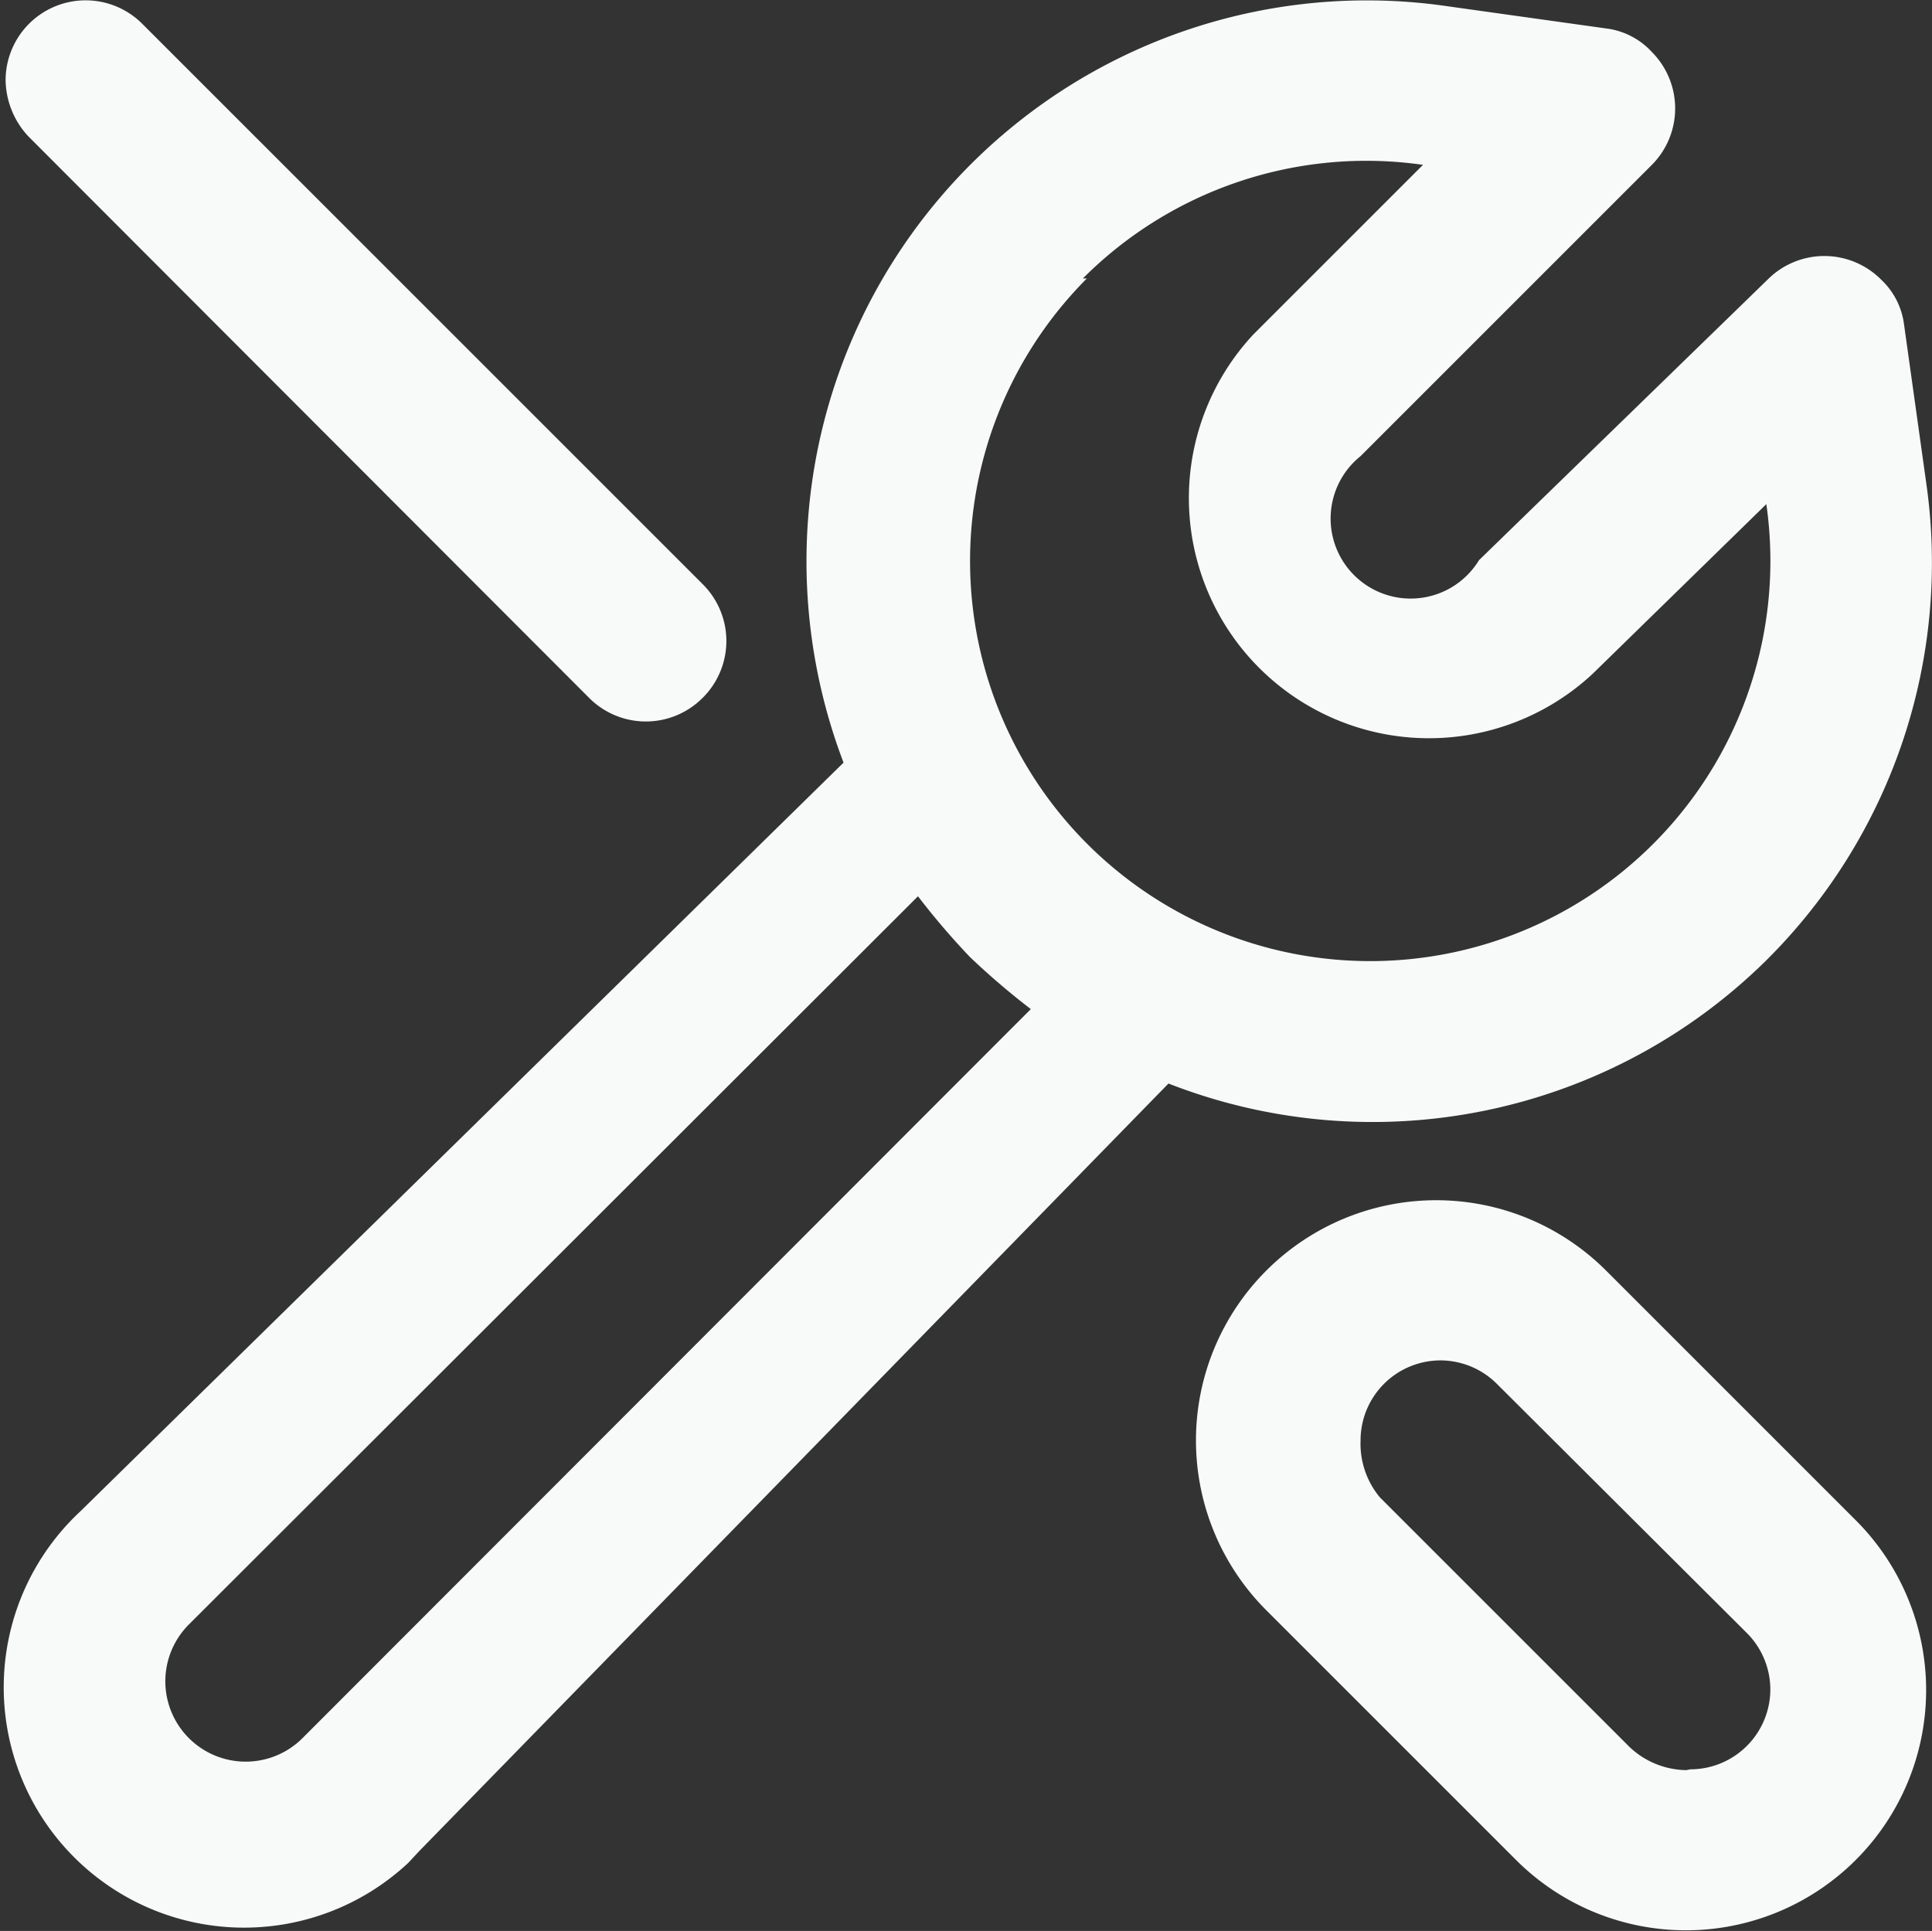
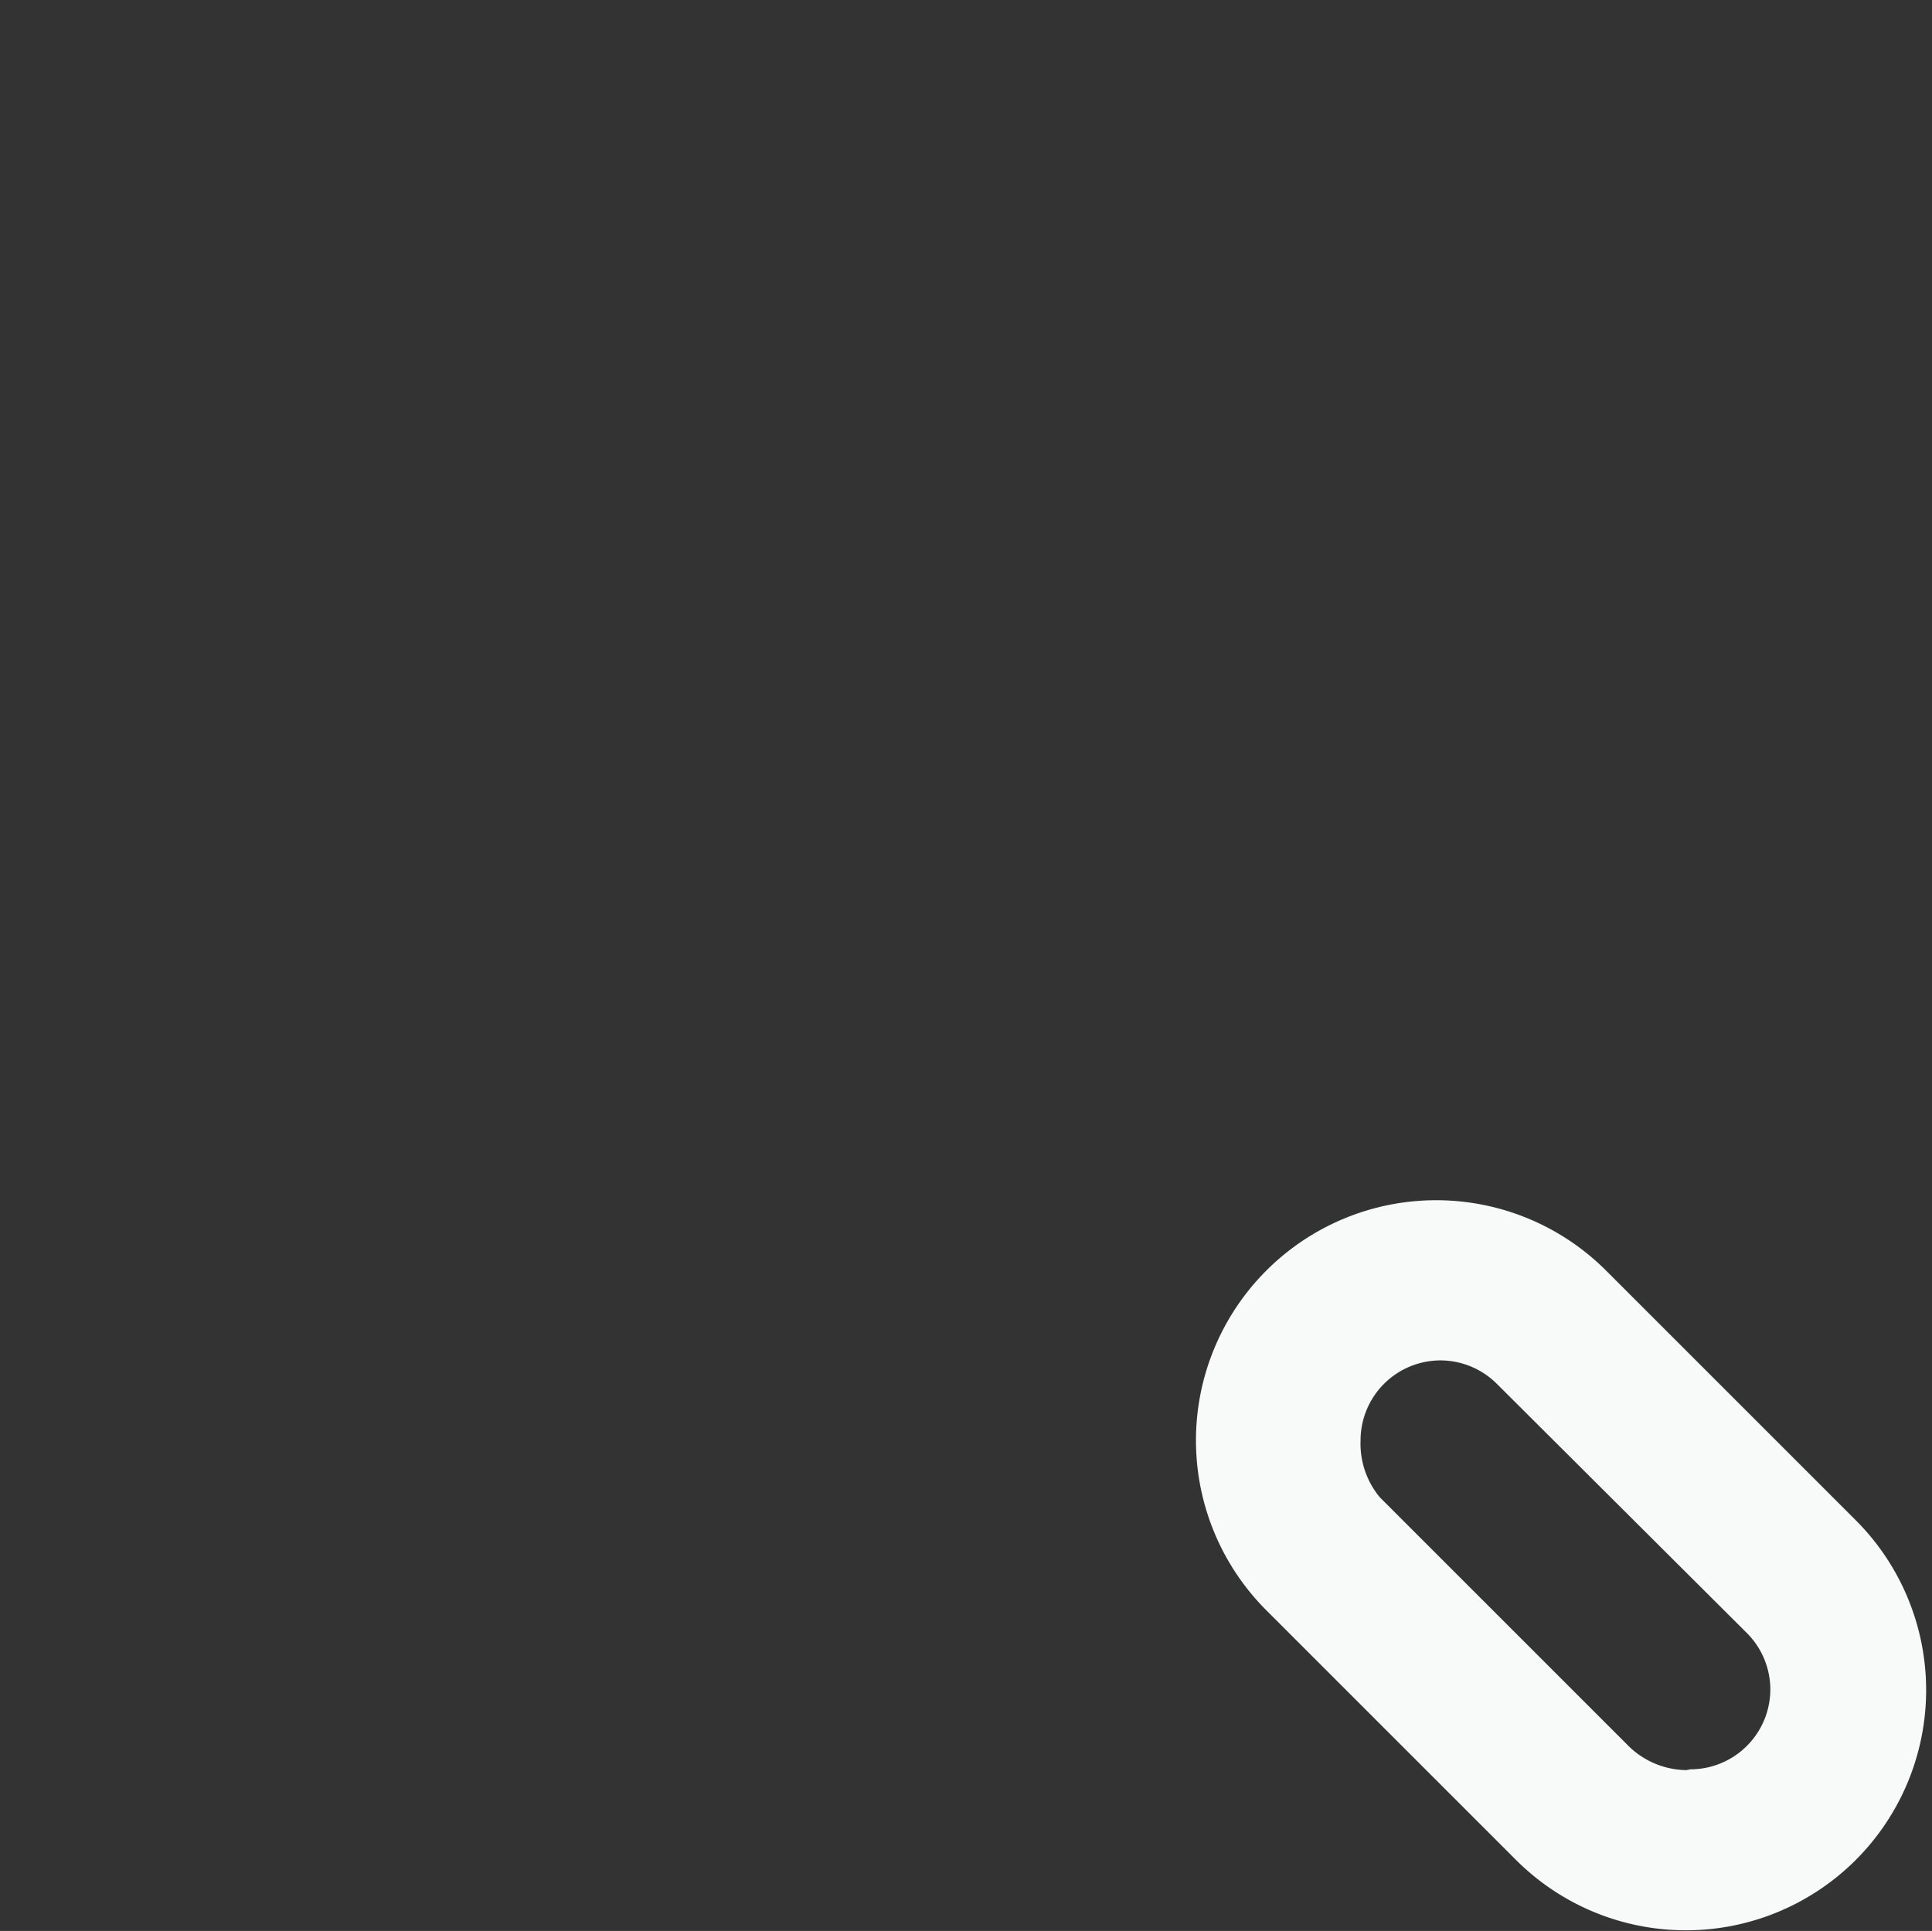
<svg xmlns="http://www.w3.org/2000/svg" viewBox="0 0 24.14 24.13">
  <rect x="0" y="0" width="24.14" height="24.13" fill="#333333" stroke="none" />
  <defs>
    <style>.cls-1{fill:#f8f9f9;}</style>
  </defs>
  <title>Element 1</title>
  <g id="Ebene_2" data-name="Ebene 2">
    <g id="Ebene_1-2" data-name="Ebene 1">
      <g id="Artwork">
        <path class="cls-1" d="M23.19,19h0l-3.12-3.12h0a3,3,0,1,0-4.25,4.24h0l3.12,3.12h0A3,3,0,1,0,23.19,19Zm-2.12,3.12a1.05,1.05,0,0,1-.71-.29h0l-3.12-3.12h0A1.05,1.05,0,0,1,17,18a1,1,0,0,1,1-1,1,1,0,0,1,.7.29h0l3.13,3.12h0a1,1,0,0,1,.29.7,1,1,0,0,1-1,1Z" />
-         <path class="cls-1" d="M22.07,12a7,7,0,0,0,2-5.95l-.28-2a.93.93,0,0,0-.29-.56,1,1,0,0,0-1.41,0L18.48,7A1,1,0,1,1,17,5.7l.1-.1,3.54-3.54a1,1,0,0,0,0-1.41.93.93,0,0,0-.54-.29l-2-.28A7,7,0,0,0,10.15,6a7.07,7.07,0,0,0,.39,3.53L1,18.89a3,3,0,0,0,4.1,4.39l.14-.15,9.36-9.59A7,7,0,0,0,22.07,12ZM13.53,3.48a5,5,0,0,1,4.25-1.42L15.66,4.18A3,3,0,0,0,19.9,8.42L22.07,6.3a5,5,0,1,1-8.49-2.82ZM3.78,21.72A1,1,0,0,1,2.36,20.3l9.11-9.1a9.32,9.32,0,0,0,.65.76,9.32,9.32,0,0,0,.76.65Z" />
-         <path class="cls-1" d="M7.36,8.72a1,1,0,0,0,1.42,0,1,1,0,0,0,0-1.42l-7-7A1,1,0,0,0,.37.29,1,1,0,0,0,.07,1a1.05,1.05,0,0,0,.29.71Z" />
      </g>
    </g>
  </g>
</svg>